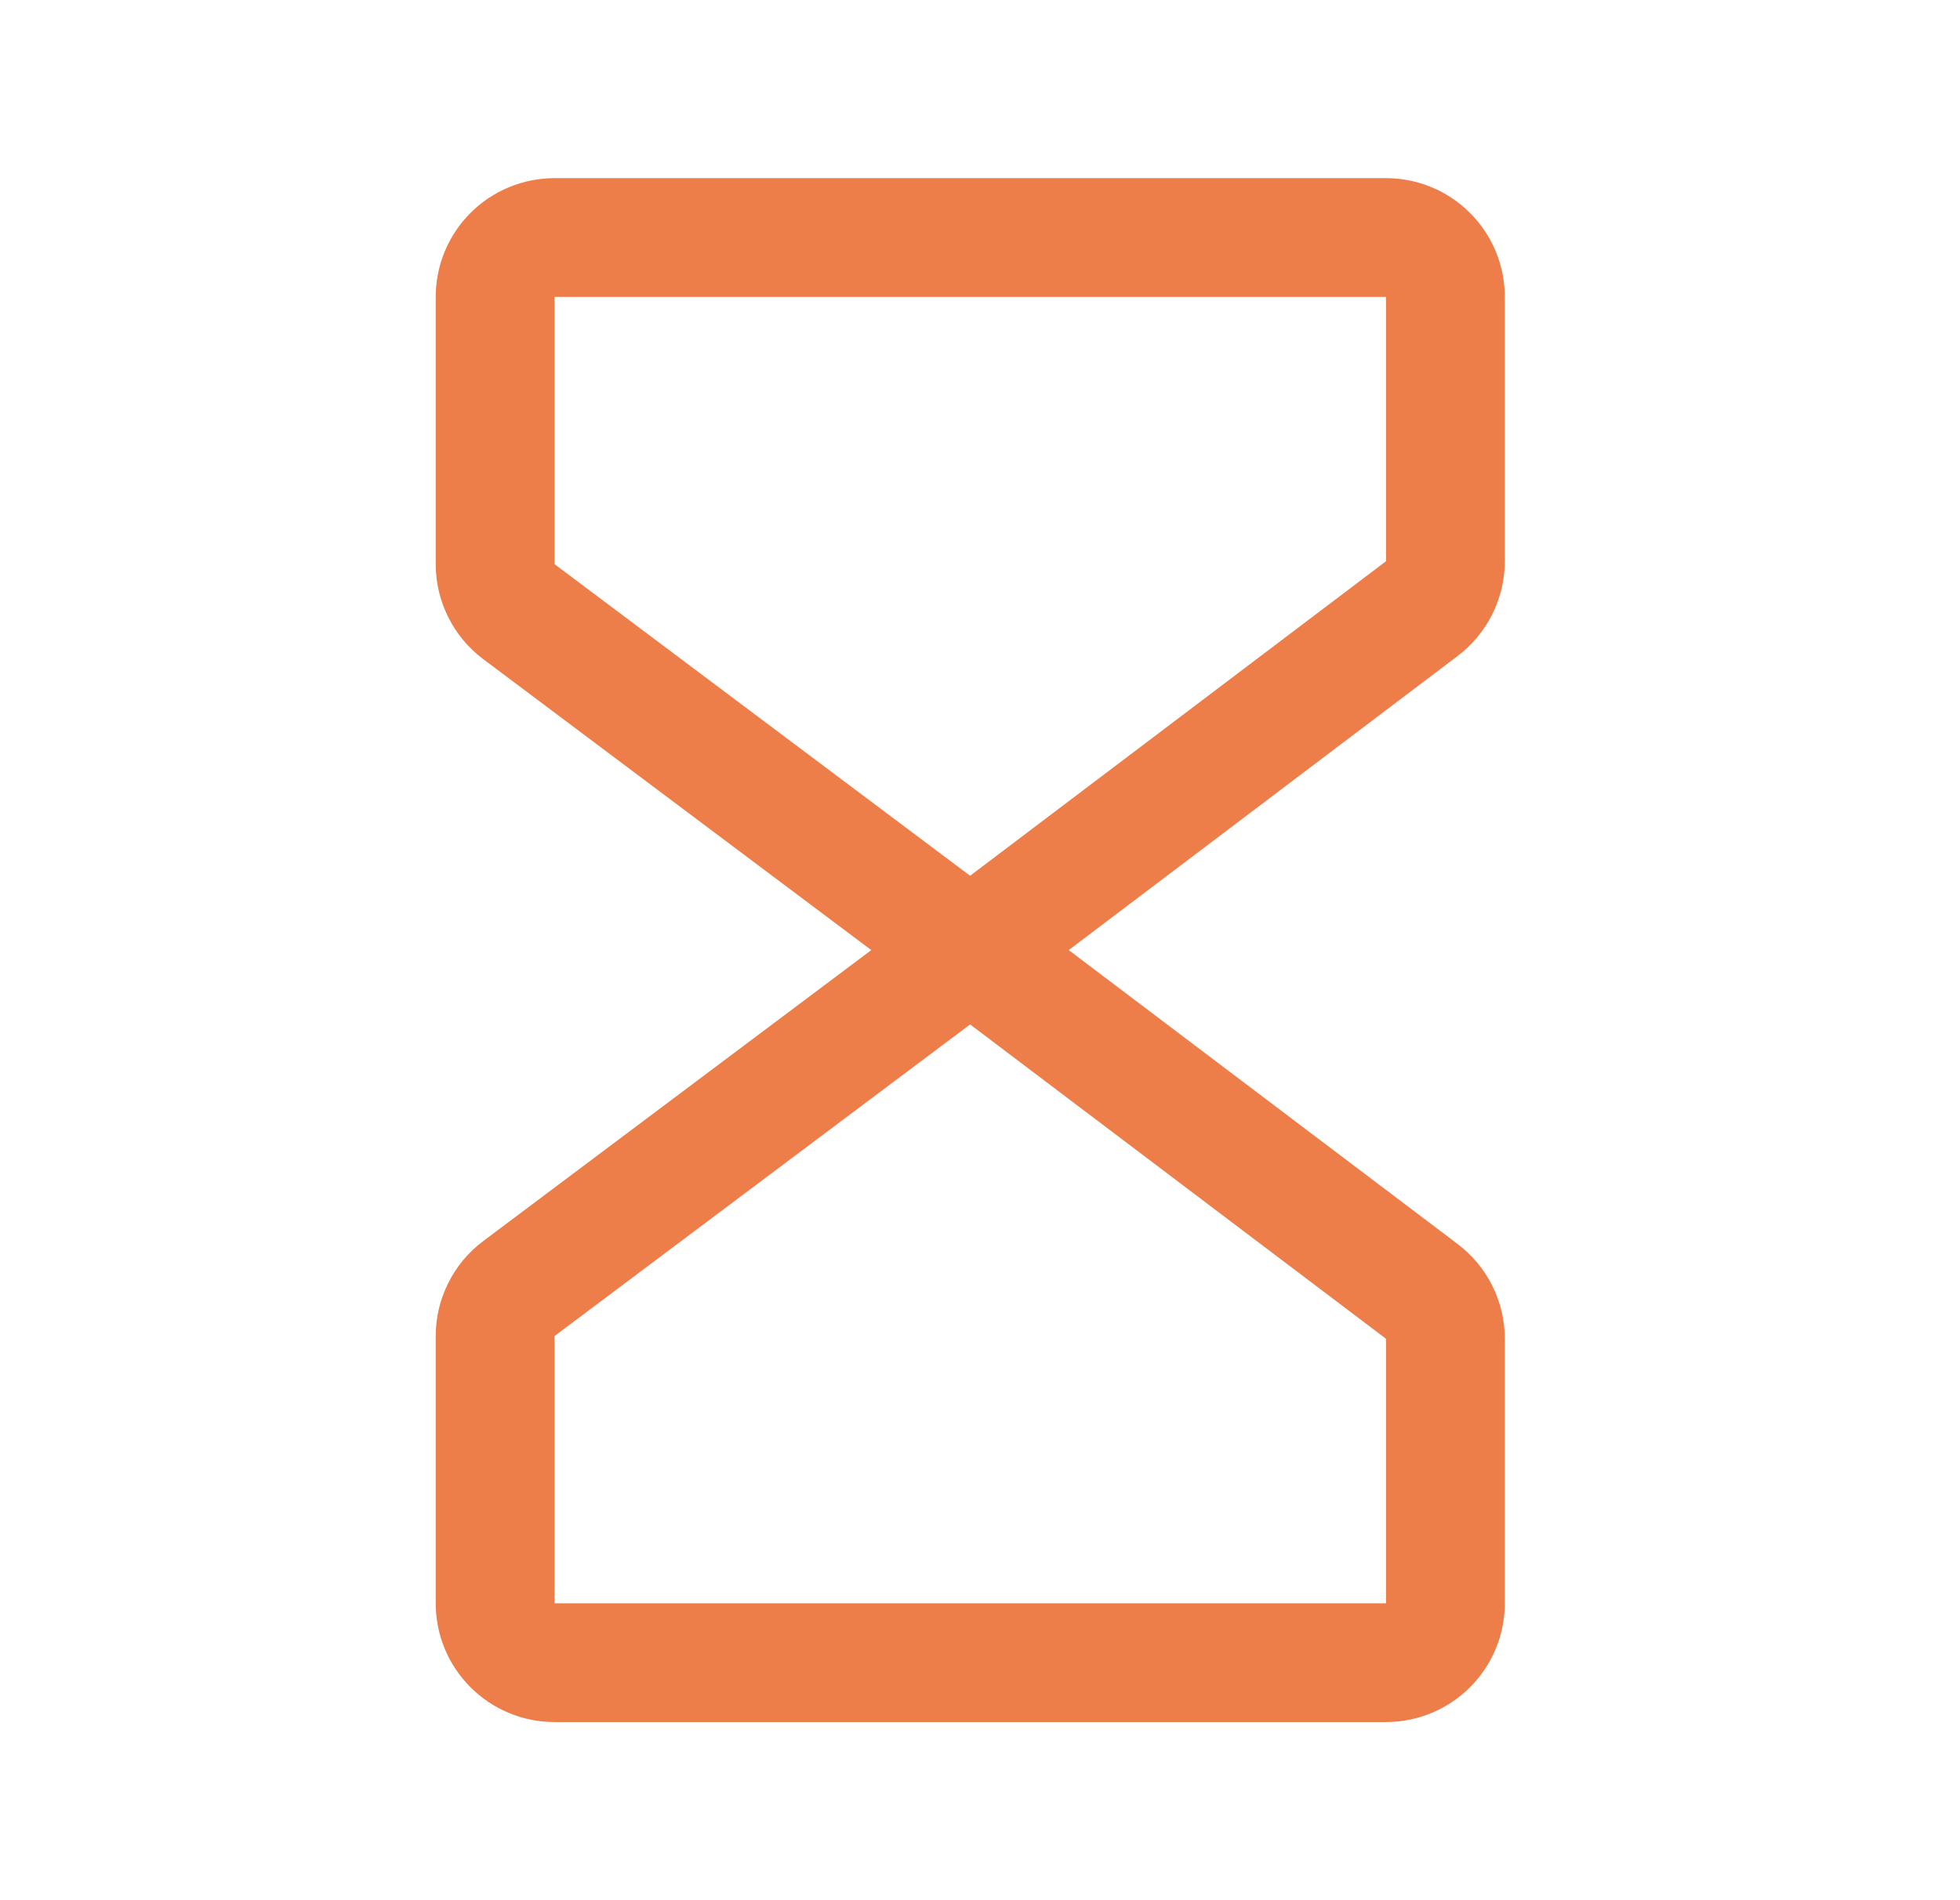
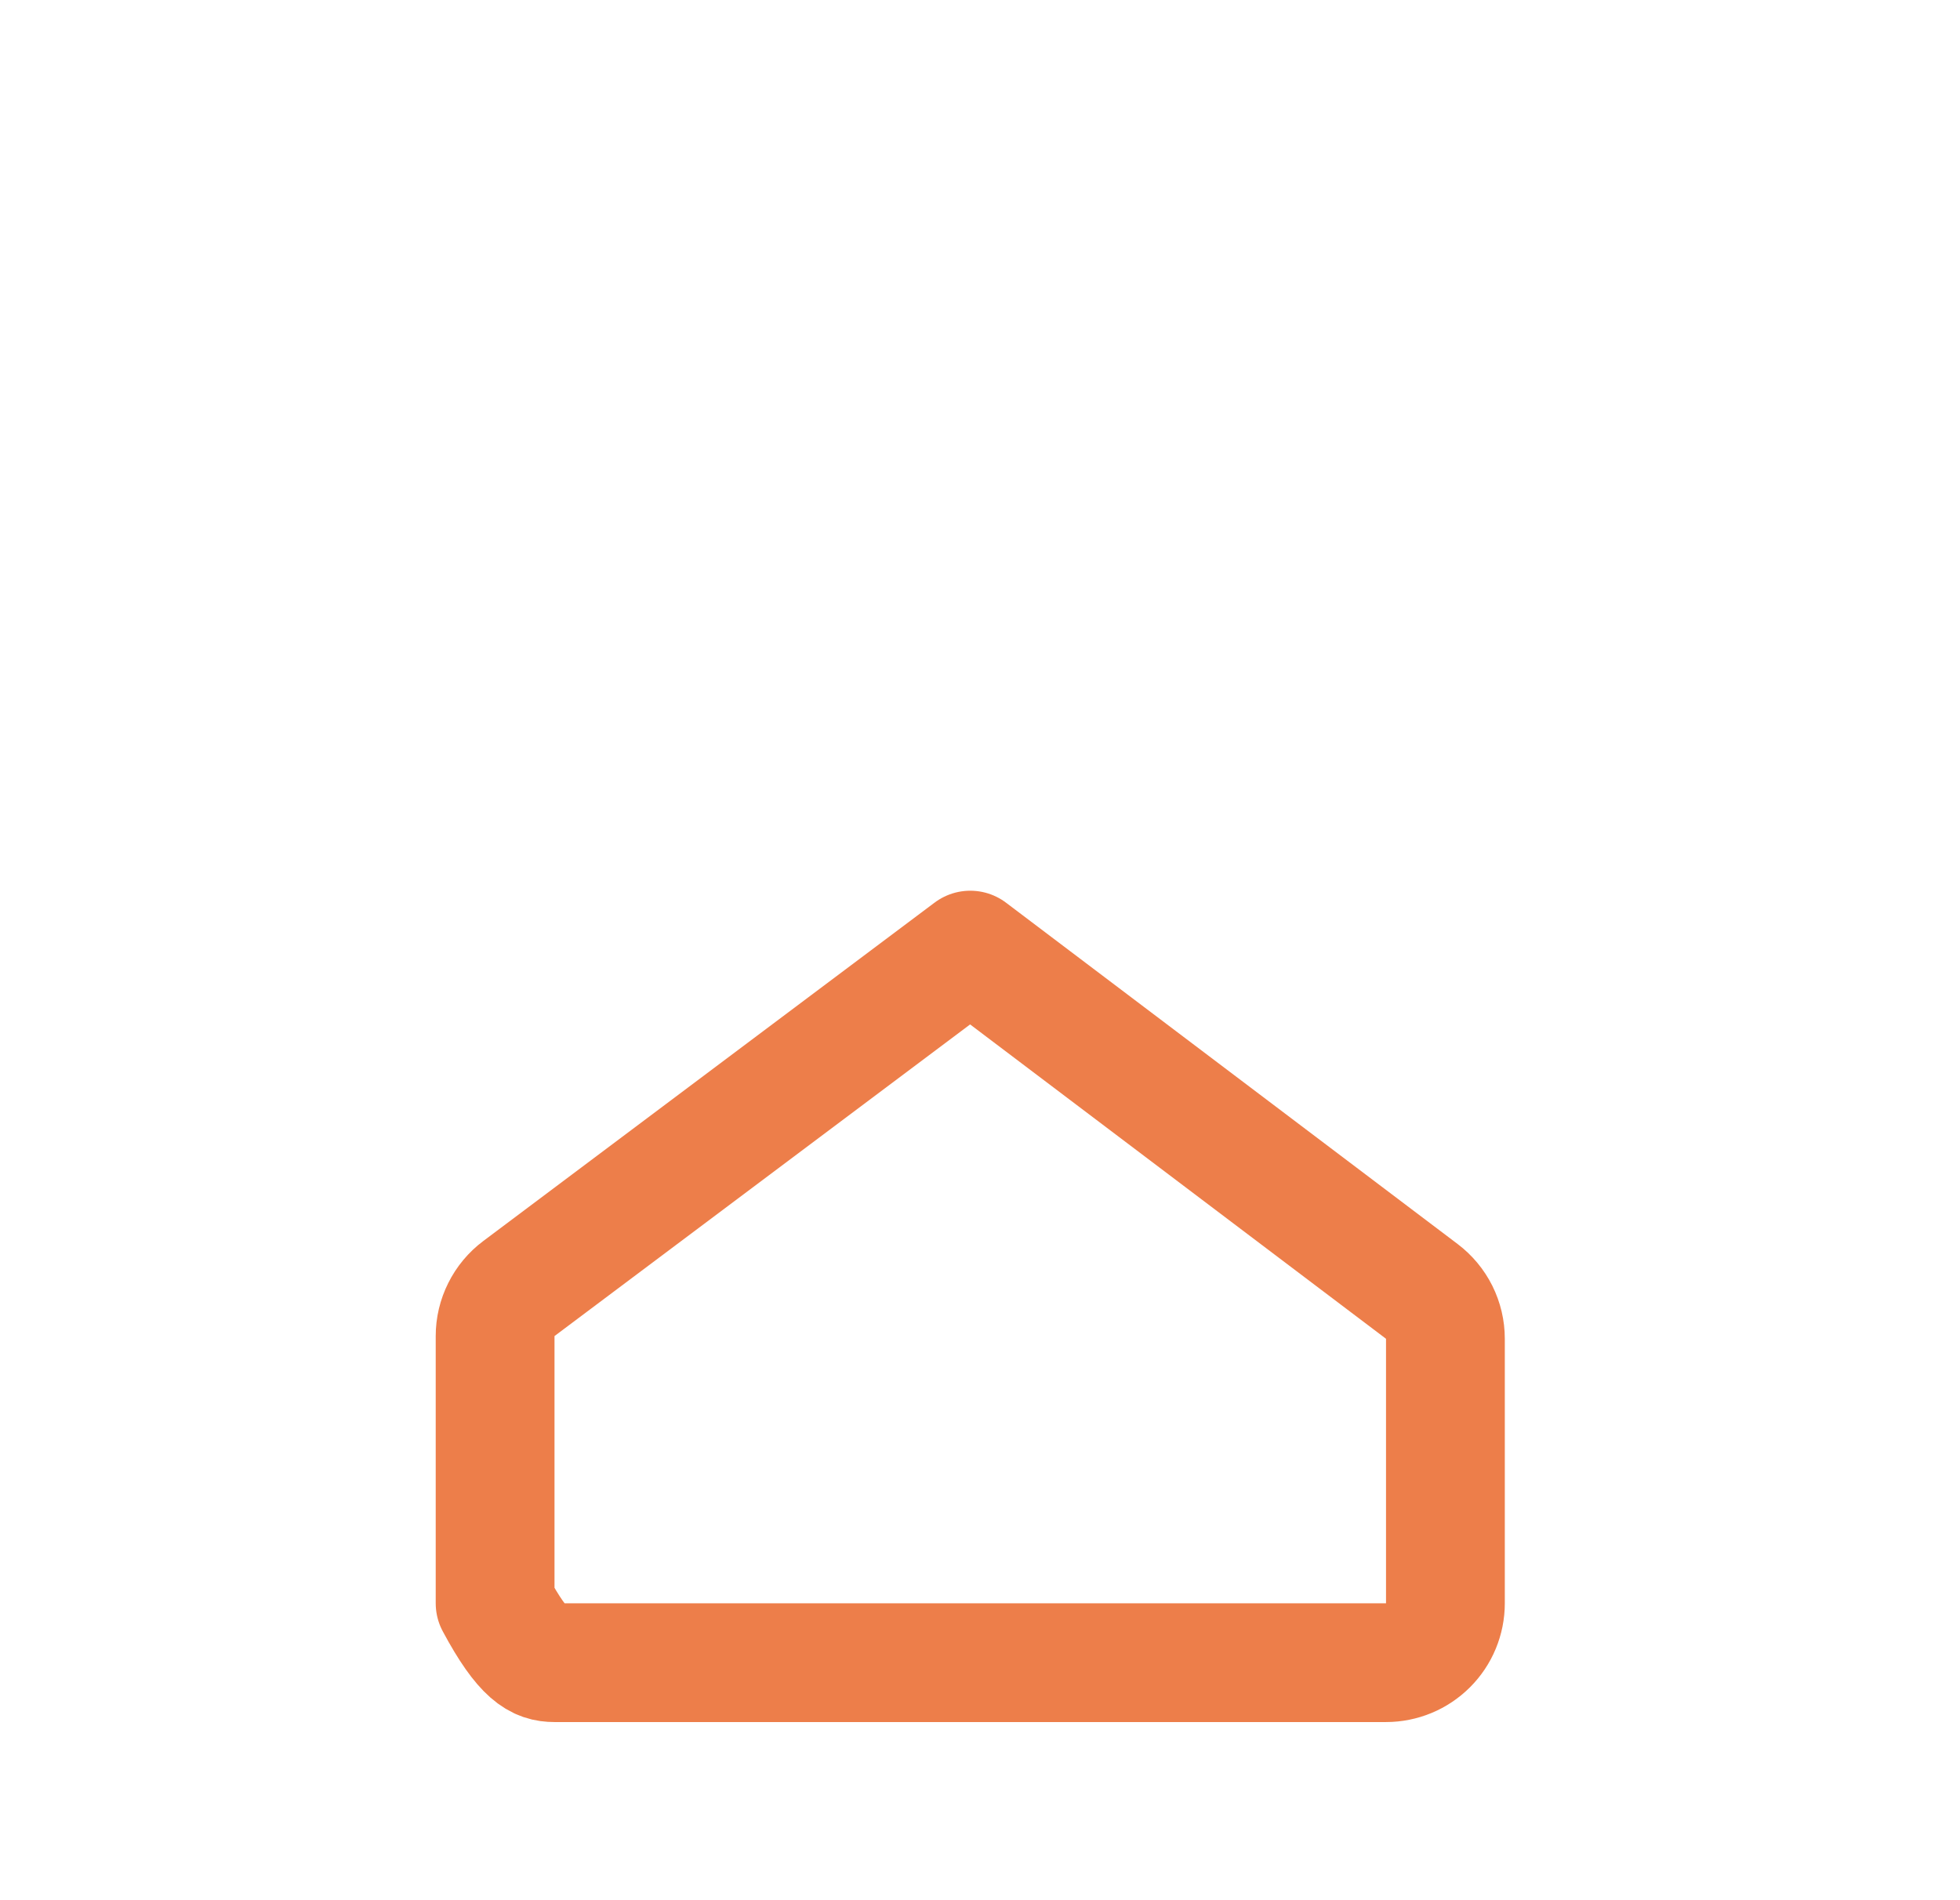
<svg xmlns="http://www.w3.org/2000/svg" fill="none" viewBox="0 0 33 32" height="32" width="33">
  <g clip-path="url(#clip0_612_23500)">
-     <path stroke-linejoin="round" stroke-linecap="round" stroke-width="2" stroke="#ED7E4A" d="M16.336 16L8.736 10.3C8.612 10.207 8.511 10.086 8.442 9.947C8.372 9.808 8.336 9.655 8.336 9.5V5C8.336 4.735 8.441 4.48 8.629 4.293C8.816 4.105 9.071 4 9.336 4H23.336C23.601 4 23.855 4.105 24.043 4.293C24.231 4.48 24.336 4.735 24.336 5V9.455C24.335 9.609 24.299 9.761 24.23 9.899C24.161 10.037 24.061 10.157 23.938 10.25L16.336 16Z" />
-     <path stroke-linejoin="round" stroke-linecap="round" stroke-width="2" stroke="#ED7E4A" d="M16.336 16L8.736 21.7C8.612 21.793 8.511 21.914 8.442 22.053C8.372 22.192 8.336 22.345 8.336 22.5V27C8.336 27.265 8.441 27.52 8.629 27.707C8.816 27.895 9.071 28 9.336 28H23.336C23.601 28 23.855 27.895 24.043 27.707C24.231 27.52 24.336 27.265 24.336 27V22.545C24.336 22.39 24.3 22.238 24.231 22.099C24.162 21.961 24.062 21.841 23.938 21.747L16.336 16Z" />
+     <path stroke-linejoin="round" stroke-linecap="round" stroke-width="2" stroke="#ED7E4A" d="M16.336 16L8.736 21.7C8.612 21.793 8.511 21.914 8.442 22.053C8.372 22.192 8.336 22.345 8.336 22.5V27C8.816 27.895 9.071 28 9.336 28H23.336C23.601 28 23.855 27.895 24.043 27.707C24.231 27.52 24.336 27.265 24.336 27V22.545C24.336 22.39 24.3 22.238 24.231 22.099C24.162 21.961 24.062 21.841 23.938 21.747L16.336 16Z" />
  </g>
  <defs>
    <clipPath id="clip0_612_23500">
      <rect transform="translate(0.336)" fill="white" height="32" width="32" />
    </clipPath>
  </defs>
</svg>